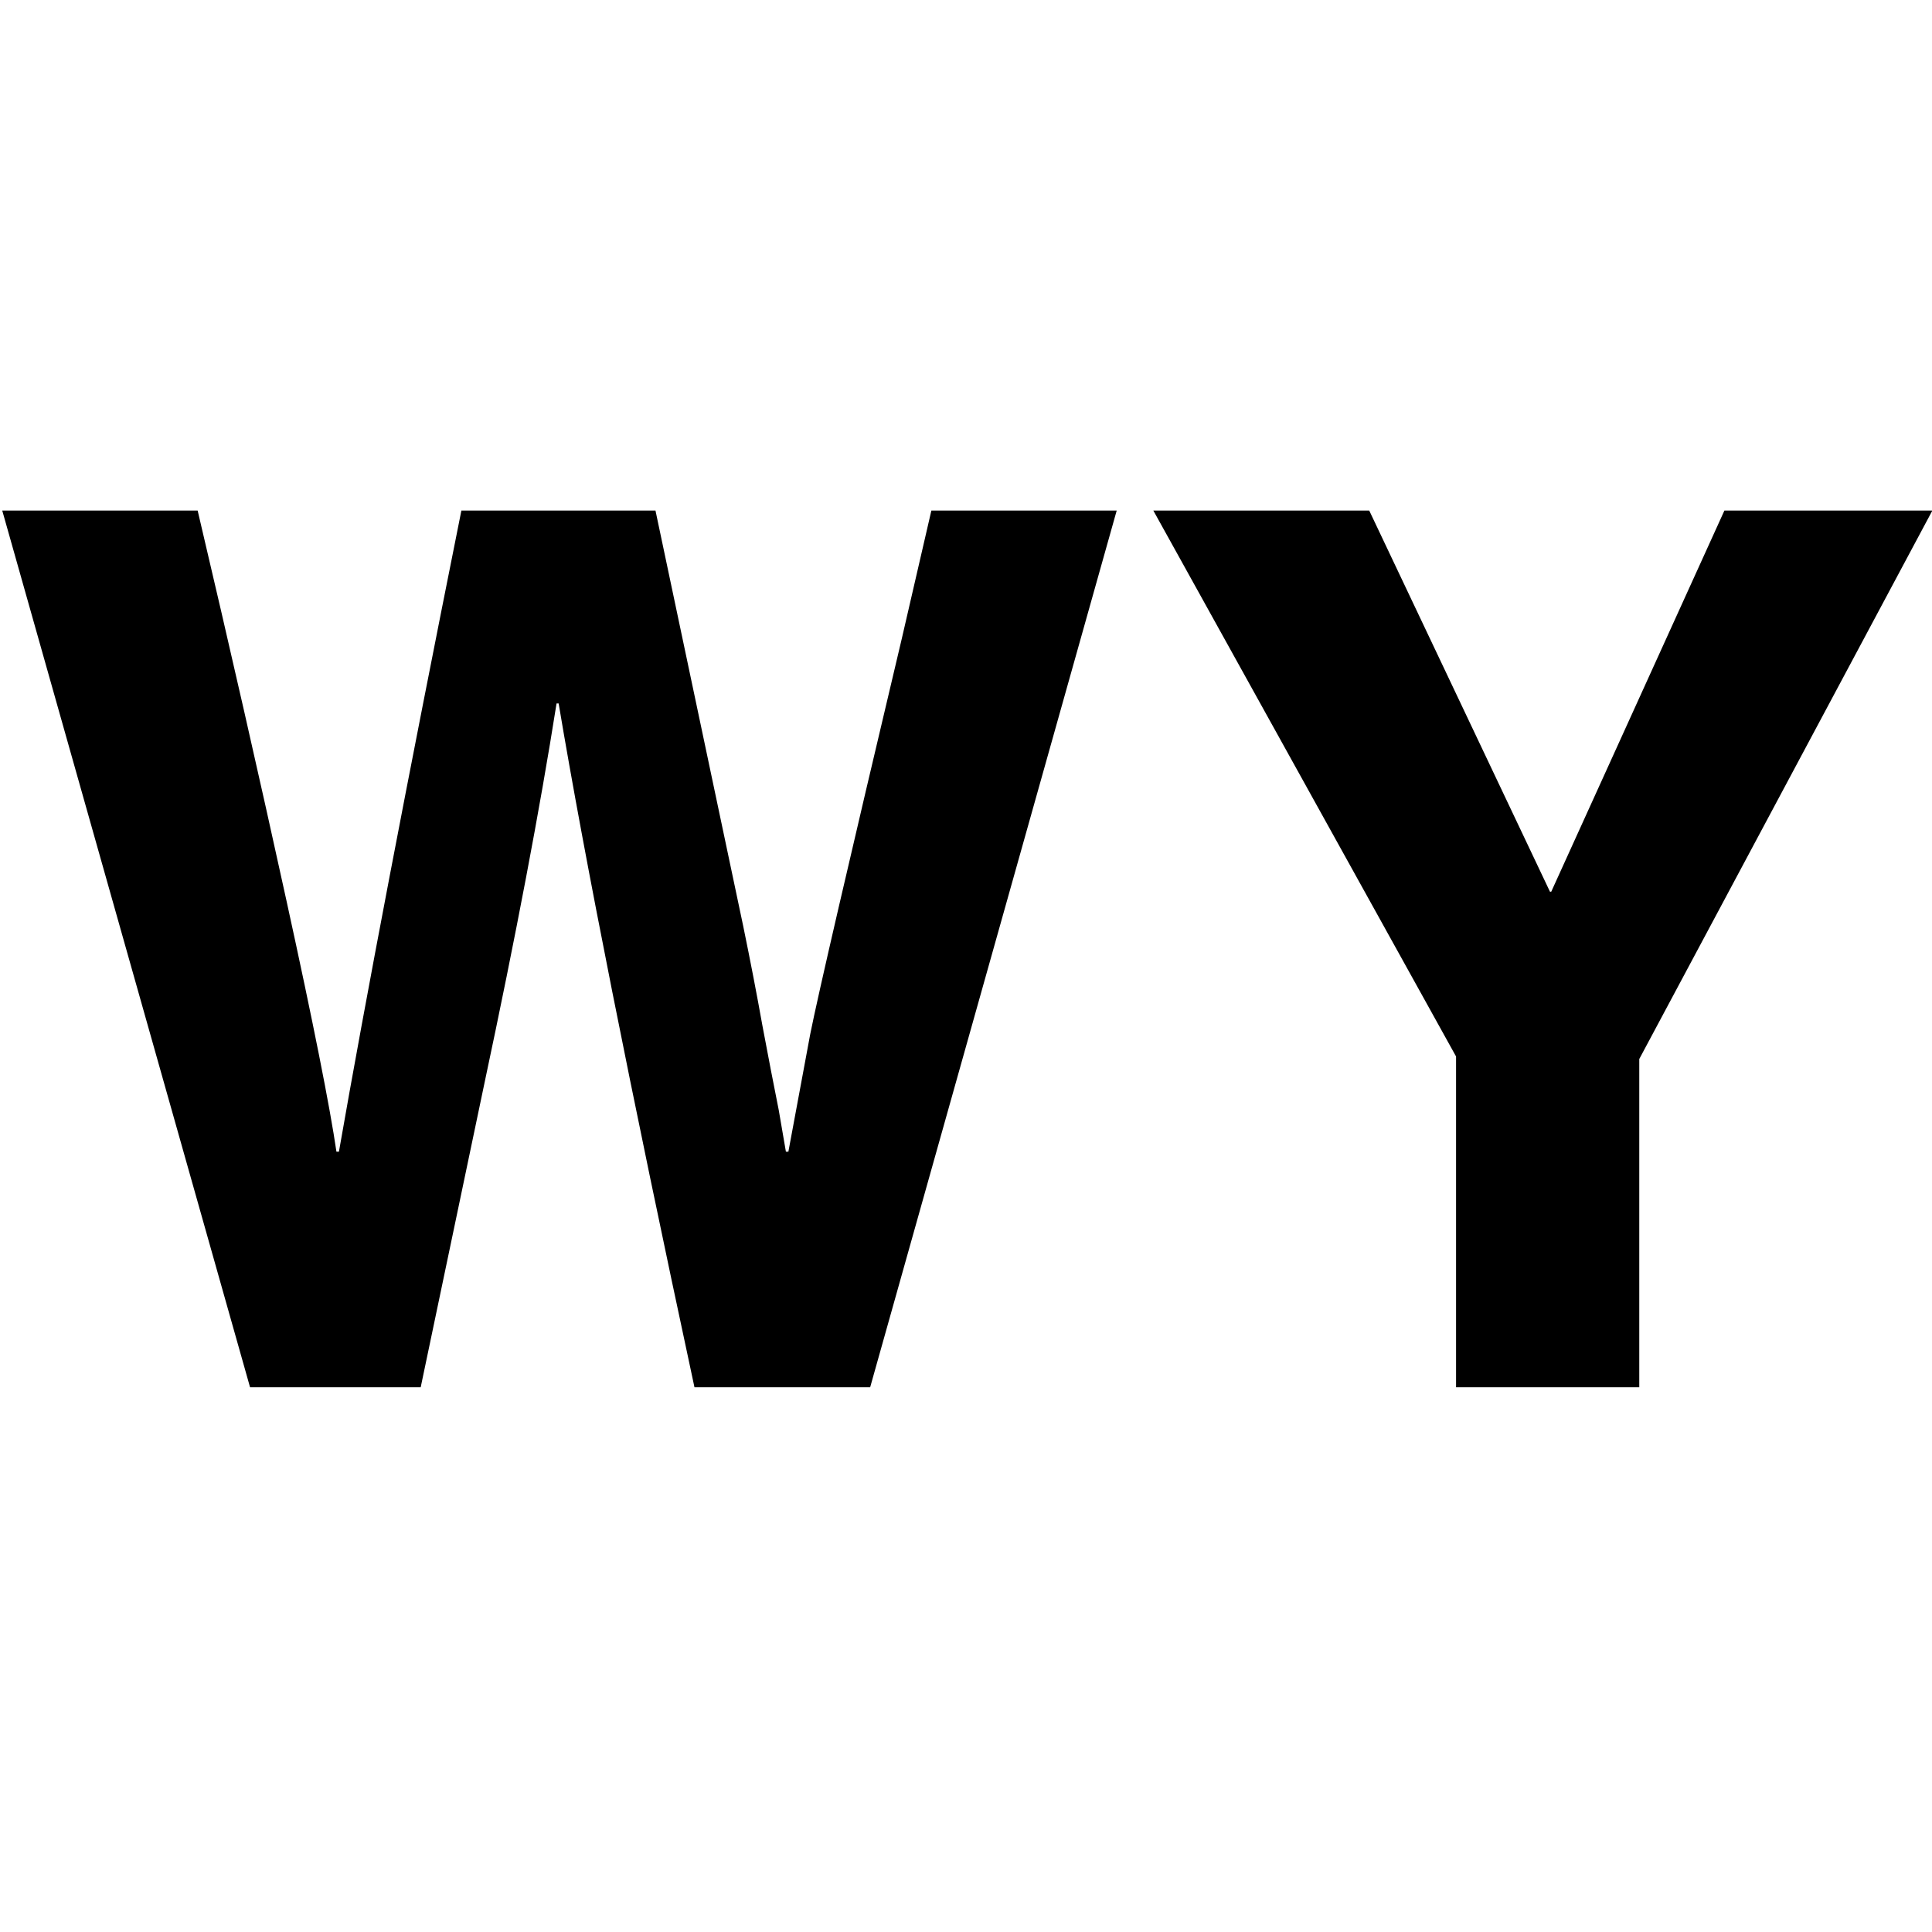
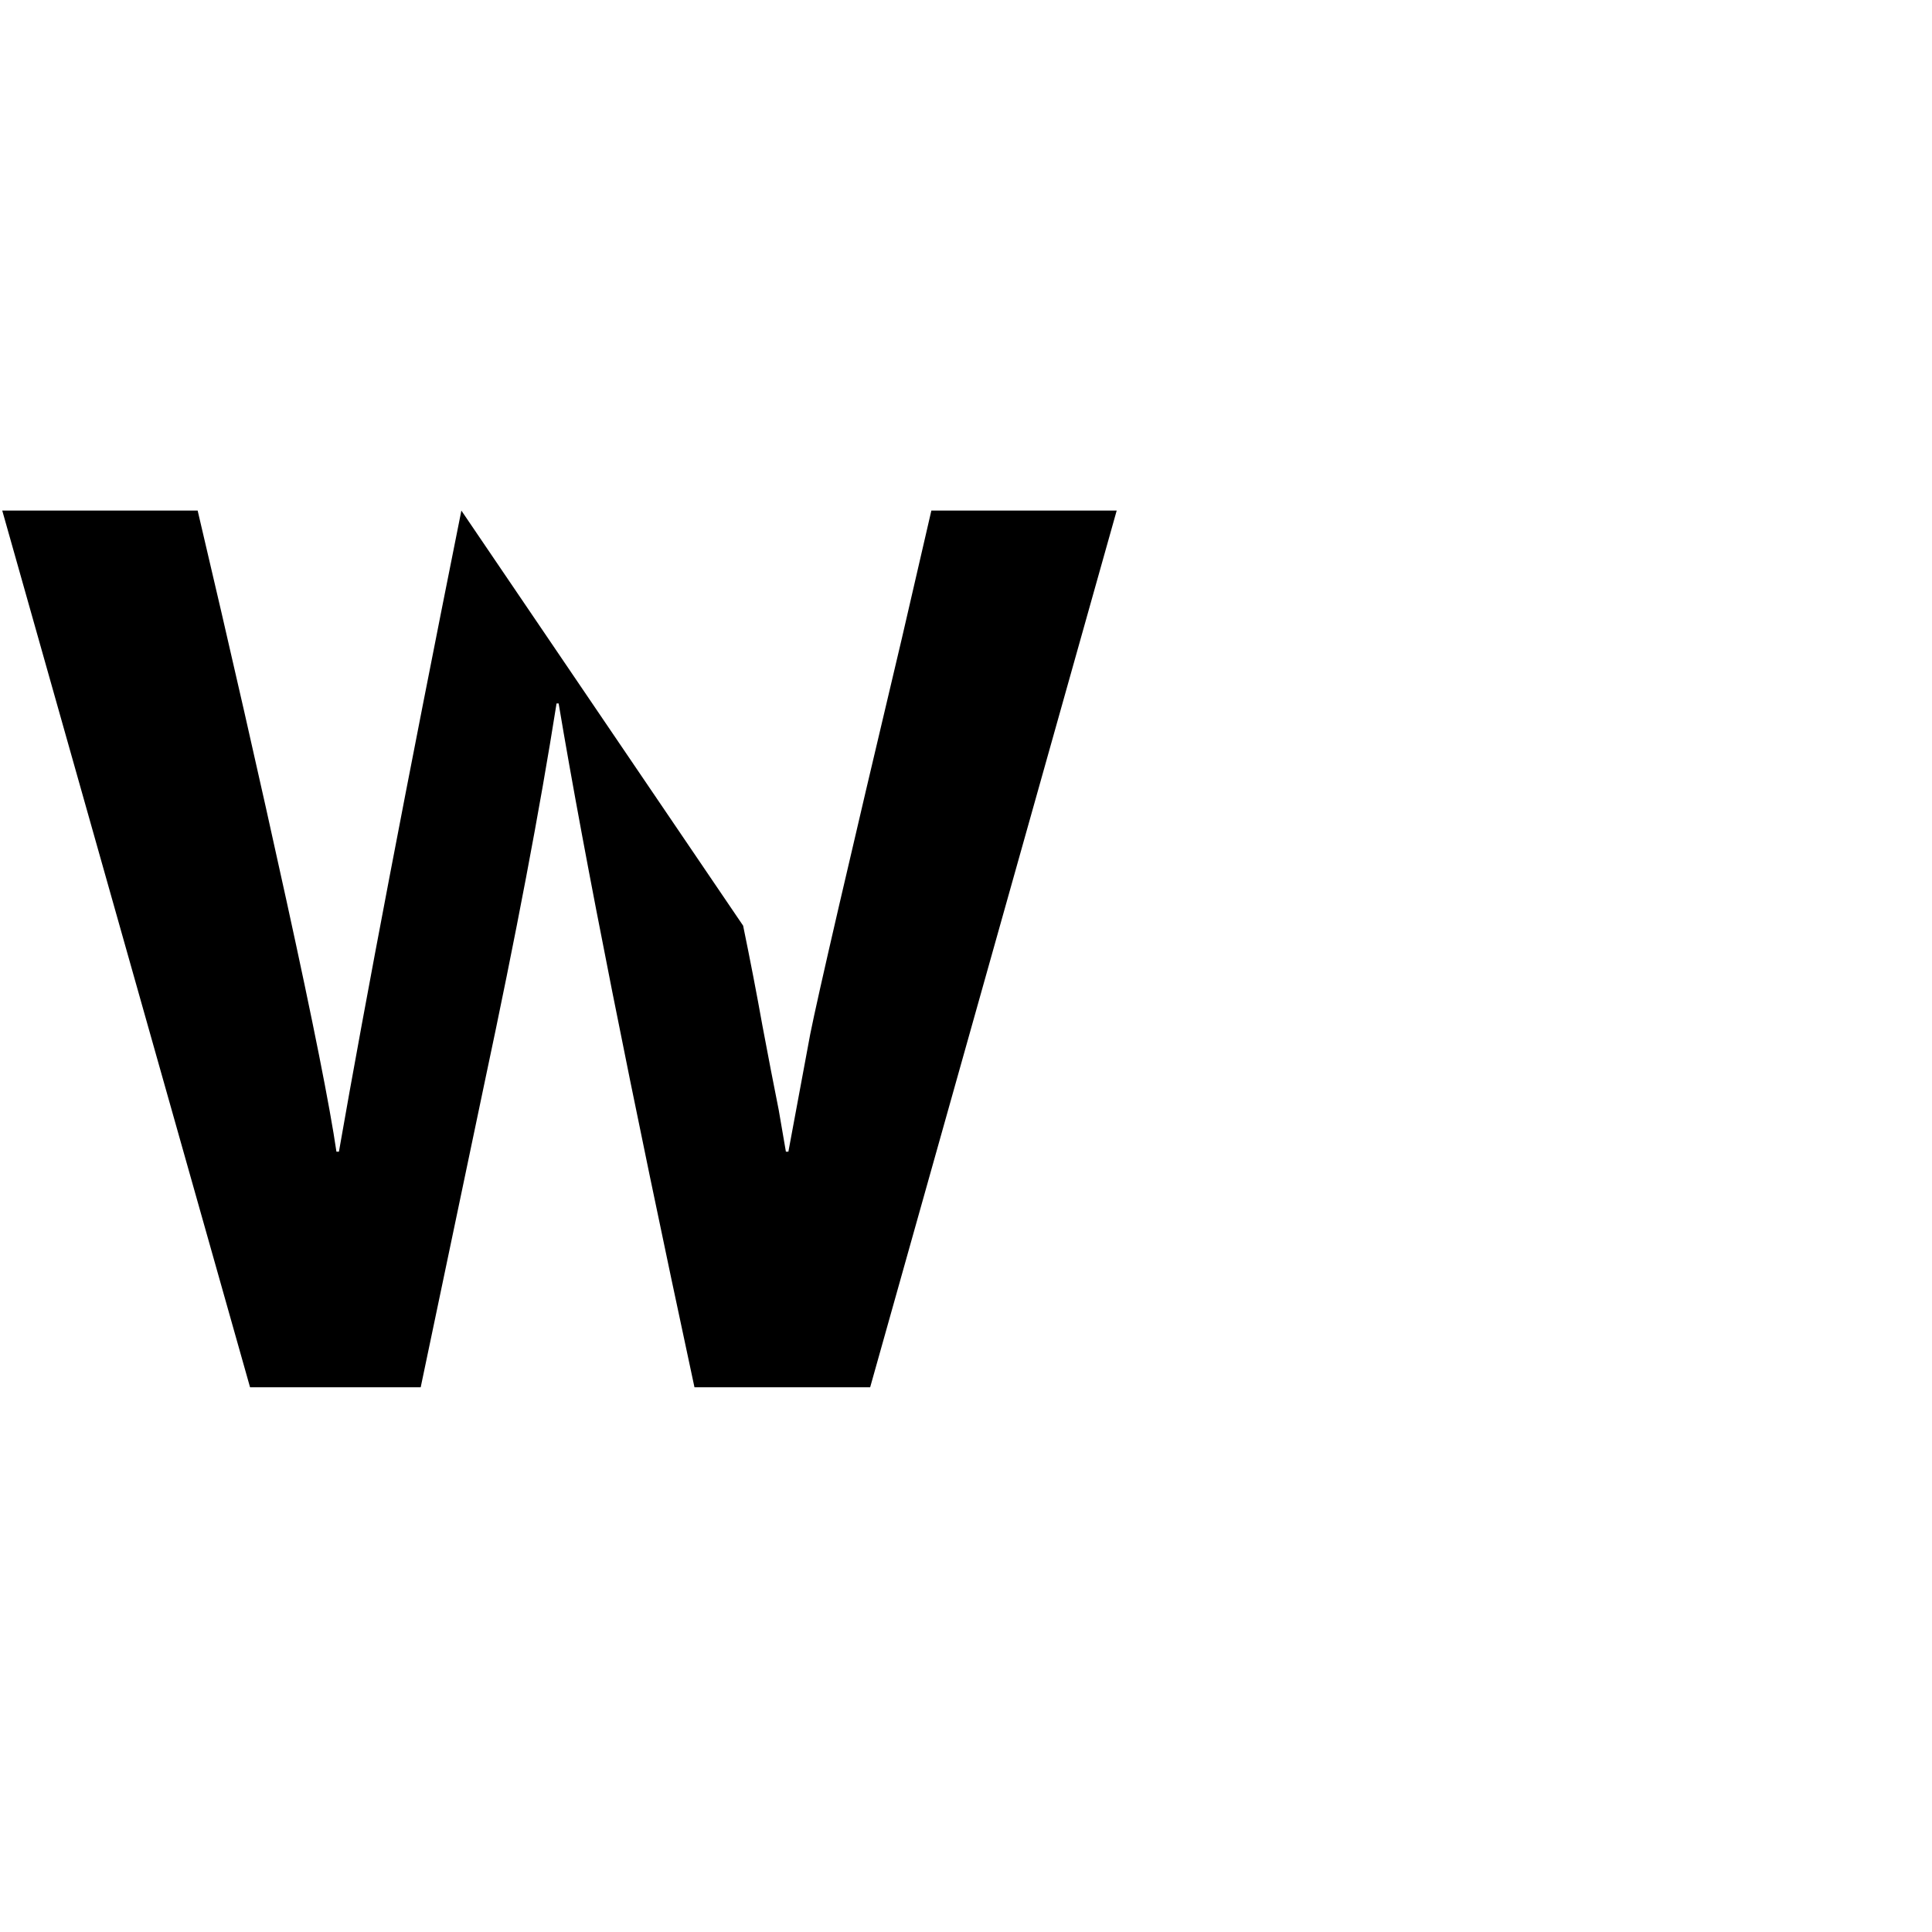
<svg xmlns="http://www.w3.org/2000/svg" version="1.0" preserveAspectRatio="xMidYMid meet" height="96" viewBox="0 0 72 72" zoomAndPan="magnify" width="96">
  <defs>
    <g />
  </defs>
  <g fill-opacity="1" fill="#000000">
    <g transform="translate(-0.65, 51.7)">
      <g>
-         <path d="M 13.188 -8.781 L 13.281 -8.781 C 14.281 -14.508 15.801 -22.473 17.844 -32.672 L 25.078 -32.672 L 28.344 -17.203 C 28.613 -15.898 28.852 -14.66 29.062 -13.484 C 29.281 -12.316 29.484 -11.266 29.672 -10.328 L 29.938 -8.781 L 30.031 -8.781 L 30.844 -13.156 C 31.125 -14.57 32.266 -19.5 34.266 -27.938 L 35.359 -32.672 L 42.266 -32.672 L 33.078 0 L 26.531 0 C 24.133 -11.164 22.445 -19.66 21.469 -25.484 L 21.391 -25.484 C 20.773 -21.566 19.879 -16.848 18.703 -11.328 L 16.328 0 L 9.969 0 L 0.734 -32.672 L 8.016 -32.672 C 9.223 -27.547 10.328 -22.695 11.328 -18.125 C 12.328 -13.562 12.945 -10.445 13.188 -8.781 Z M 13.188 -8.781" />
+         <path d="M 13.188 -8.781 L 13.281 -8.781 C 14.281 -14.508 15.801 -22.473 17.844 -32.672 L 28.344 -17.203 C 28.613 -15.898 28.852 -14.66 29.062 -13.484 C 29.281 -12.316 29.484 -11.266 29.672 -10.328 L 29.938 -8.781 L 30.031 -8.781 L 30.844 -13.156 C 31.125 -14.57 32.266 -19.5 34.266 -27.938 L 35.359 -32.672 L 42.266 -32.672 L 33.078 0 L 26.531 0 C 24.133 -11.164 22.445 -19.66 21.469 -25.484 L 21.391 -25.484 C 20.773 -21.566 19.879 -16.848 18.703 -11.328 L 16.328 0 L 9.969 0 L 0.734 -32.672 L 8.016 -32.672 C 9.223 -27.547 10.328 -22.695 11.328 -18.125 C 12.328 -13.562 12.945 -10.445 13.188 -8.781 Z M 13.188 -8.781" />
      </g>
    </g>
  </g>
  <g fill-opacity="1" fill="#000000">
    <g transform="translate(42.294, 51.7)">
      <g>
-         <path d="M 15.516 -18.469 L 21.969 -32.672 L 29.719 -32.672 L 18.797 -12.234 L 18.797 0 L 11.969 0 L 11.969 -12.328 L 0.688 -32.672 L 8.734 -32.672 L 15.469 -18.469 Z M 15.516 -18.469" />
-       </g>
+         </g>
    </g>
  </g>
</svg>